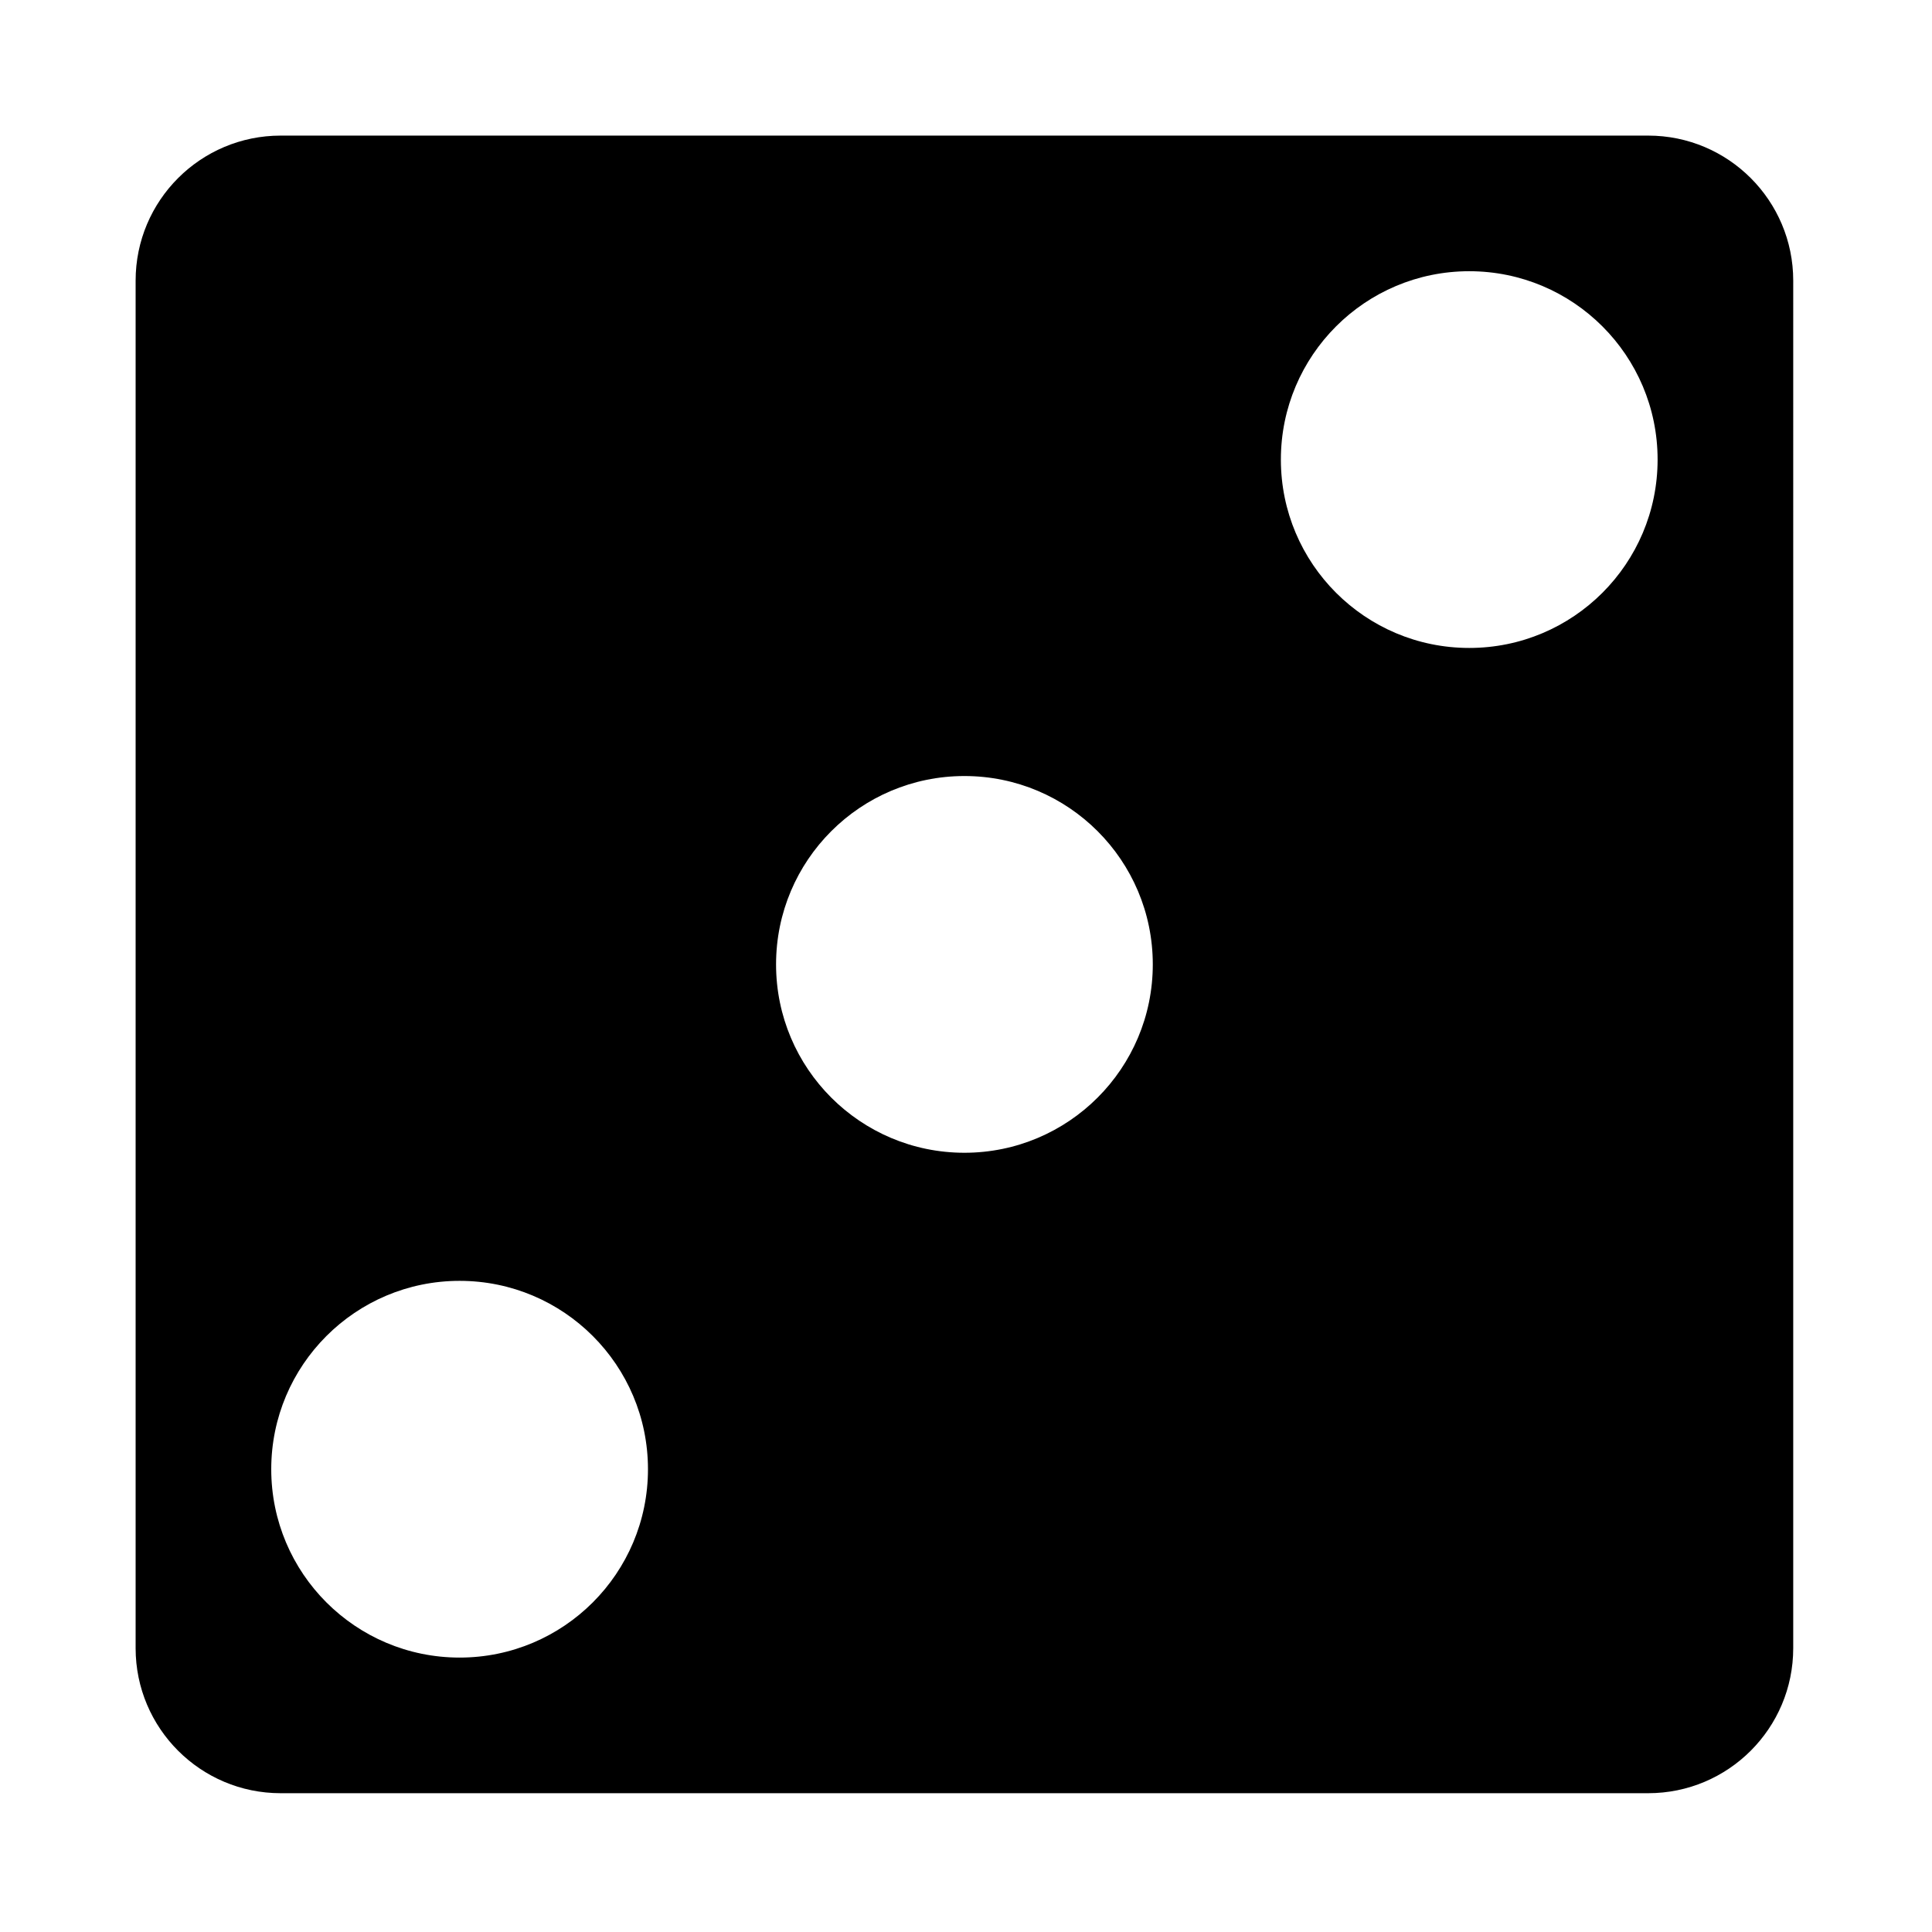
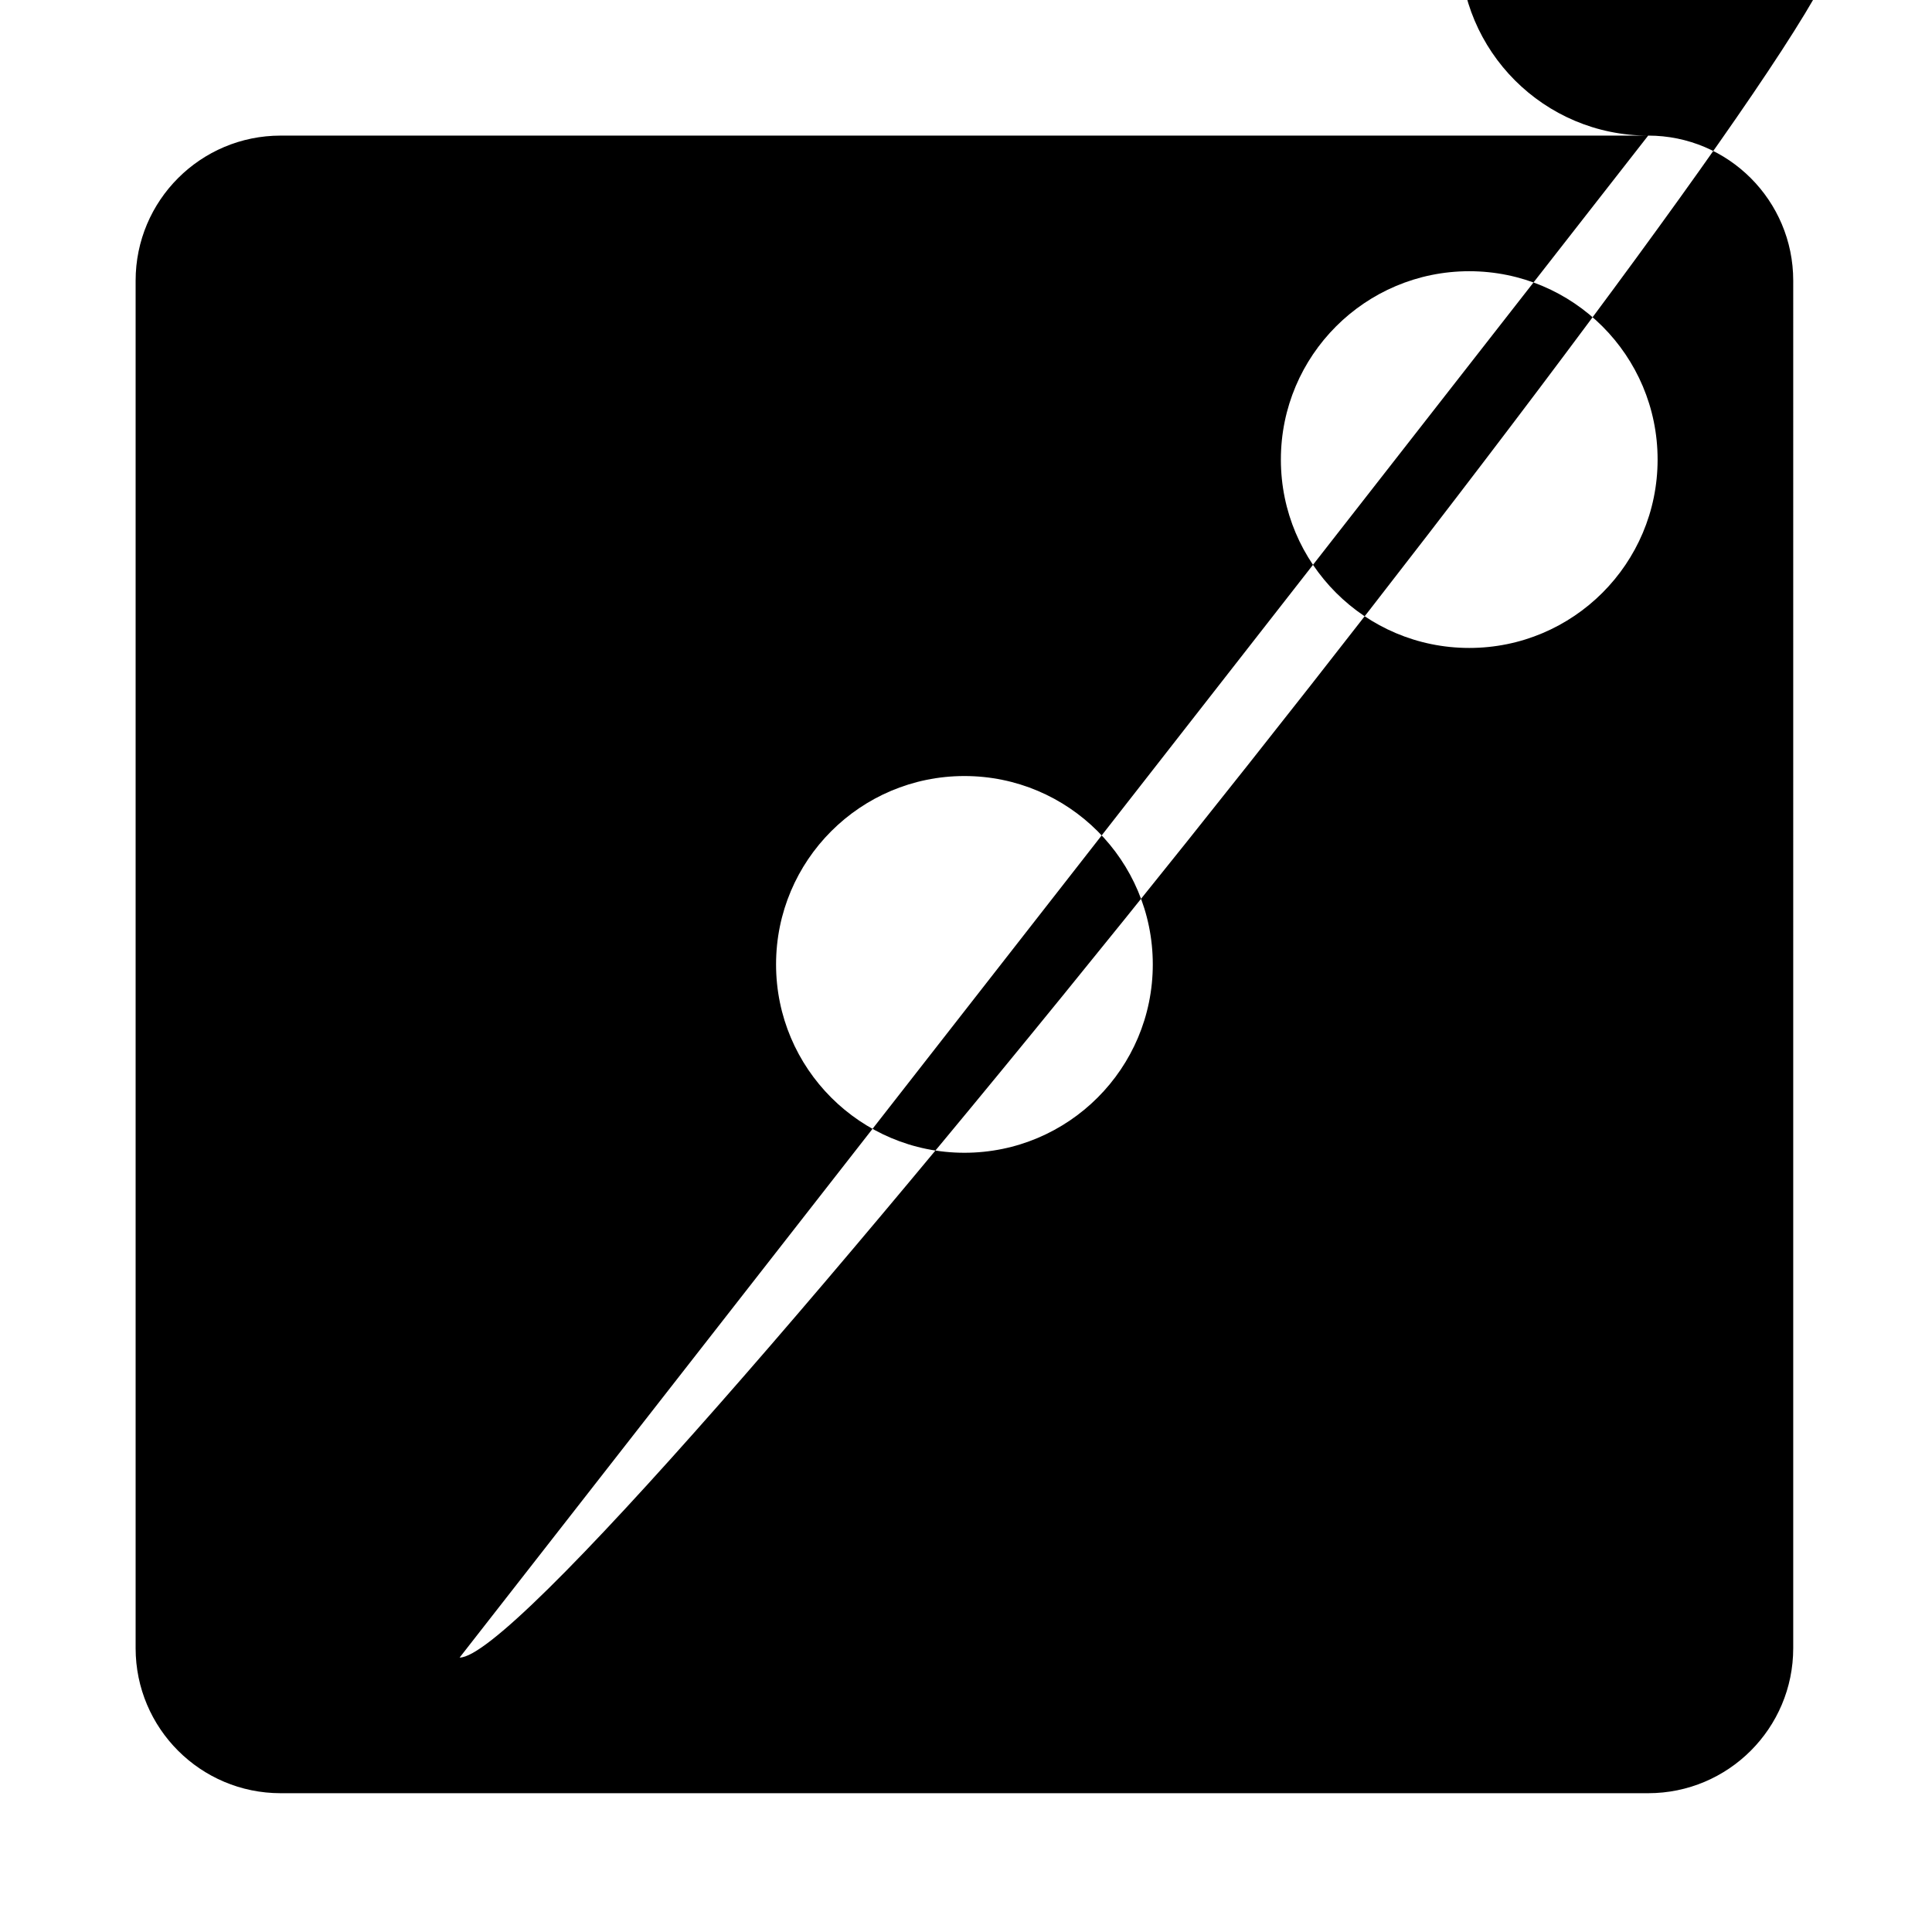
<svg xmlns="http://www.w3.org/2000/svg" version="1.1" x="0px" y="0px" viewBox="0 0 613 613" enable-background="new 0 0 613 613" xml:space="preserve" fill="currentColor">
-   <path d="M522.949,43.024H89.051c-25.416,0-46.02,20.604-46.02,46.02v433.898c0,25.416,20.604,46.02,46.02,46.02h433.898 c25.416,0,46.02-20.604,46.02-46.02V89.044C568.969,63.628,548.365,43.024,522.949,43.024z M145.828,525.93 c-33.008,0-59.766-26.758-59.766-59.766s26.758-59.766,59.766-59.766s59.766,26.758,59.766,59.766S178.836,525.93,145.828,525.93z M306.001,365.758c-33.008,0-59.766-26.758-59.766-59.766s26.758-59.766,59.766-59.766s59.766,26.758,59.766,59.766 S339.009,365.758,306.001,365.758z M466.172,205.586c-33.008,0-59.766-26.758-59.766-59.766s26.758-59.766,59.766-59.766 s59.766,26.758,59.766,59.766C525.937,178.828,499.179,205.586,466.172,205.586z" />
+   <path d="M522.949,43.024H89.051c-25.416,0-46.02,20.604-46.02,46.02v433.898c0,25.416,20.604,46.02,46.02,46.02h433.898 c25.416,0,46.02-20.604,46.02-46.02V89.044C568.969,63.628,548.365,43.024,522.949,43.024z c-33.008,0-59.766-26.758-59.766-59.766s26.758-59.766,59.766-59.766s59.766,26.758,59.766,59.766S178.836,525.93,145.828,525.93z M306.001,365.758c-33.008,0-59.766-26.758-59.766-59.766s26.758-59.766,59.766-59.766s59.766,26.758,59.766,59.766 S339.009,365.758,306.001,365.758z M466.172,205.586c-33.008,0-59.766-26.758-59.766-59.766s26.758-59.766,59.766-59.766 s59.766,26.758,59.766,59.766C525.937,178.828,499.179,205.586,466.172,205.586z" />
</svg>